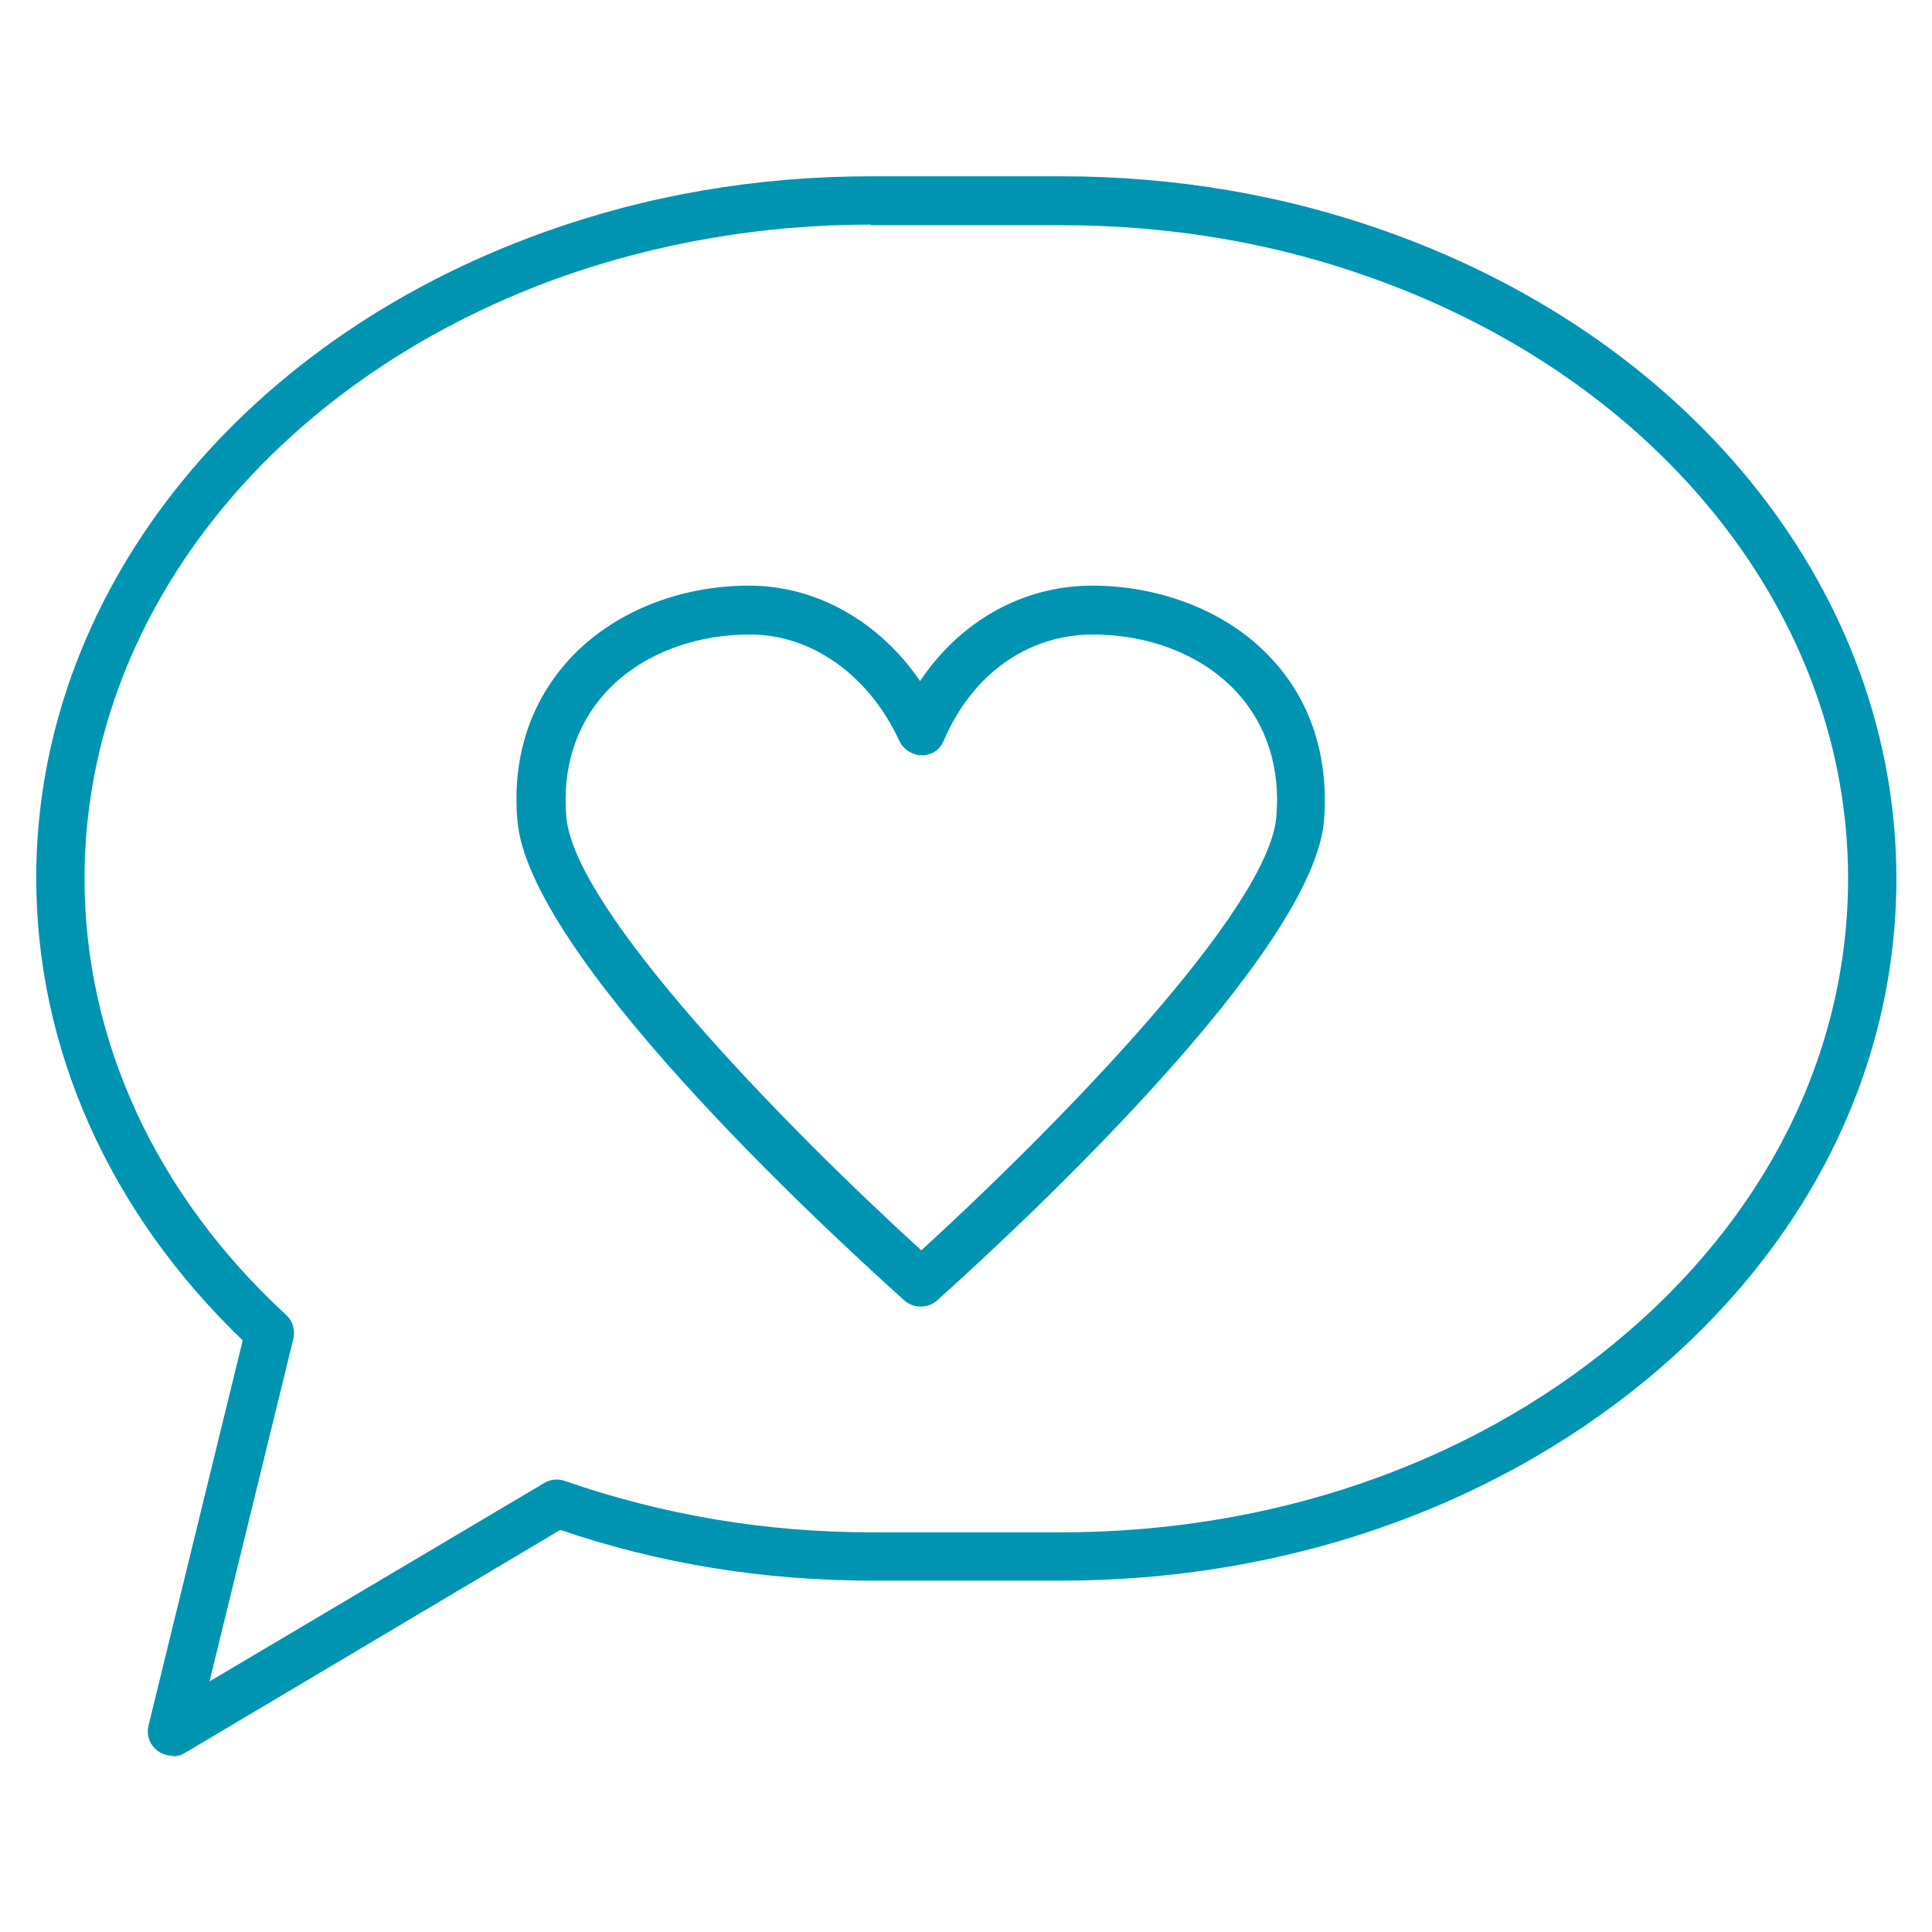
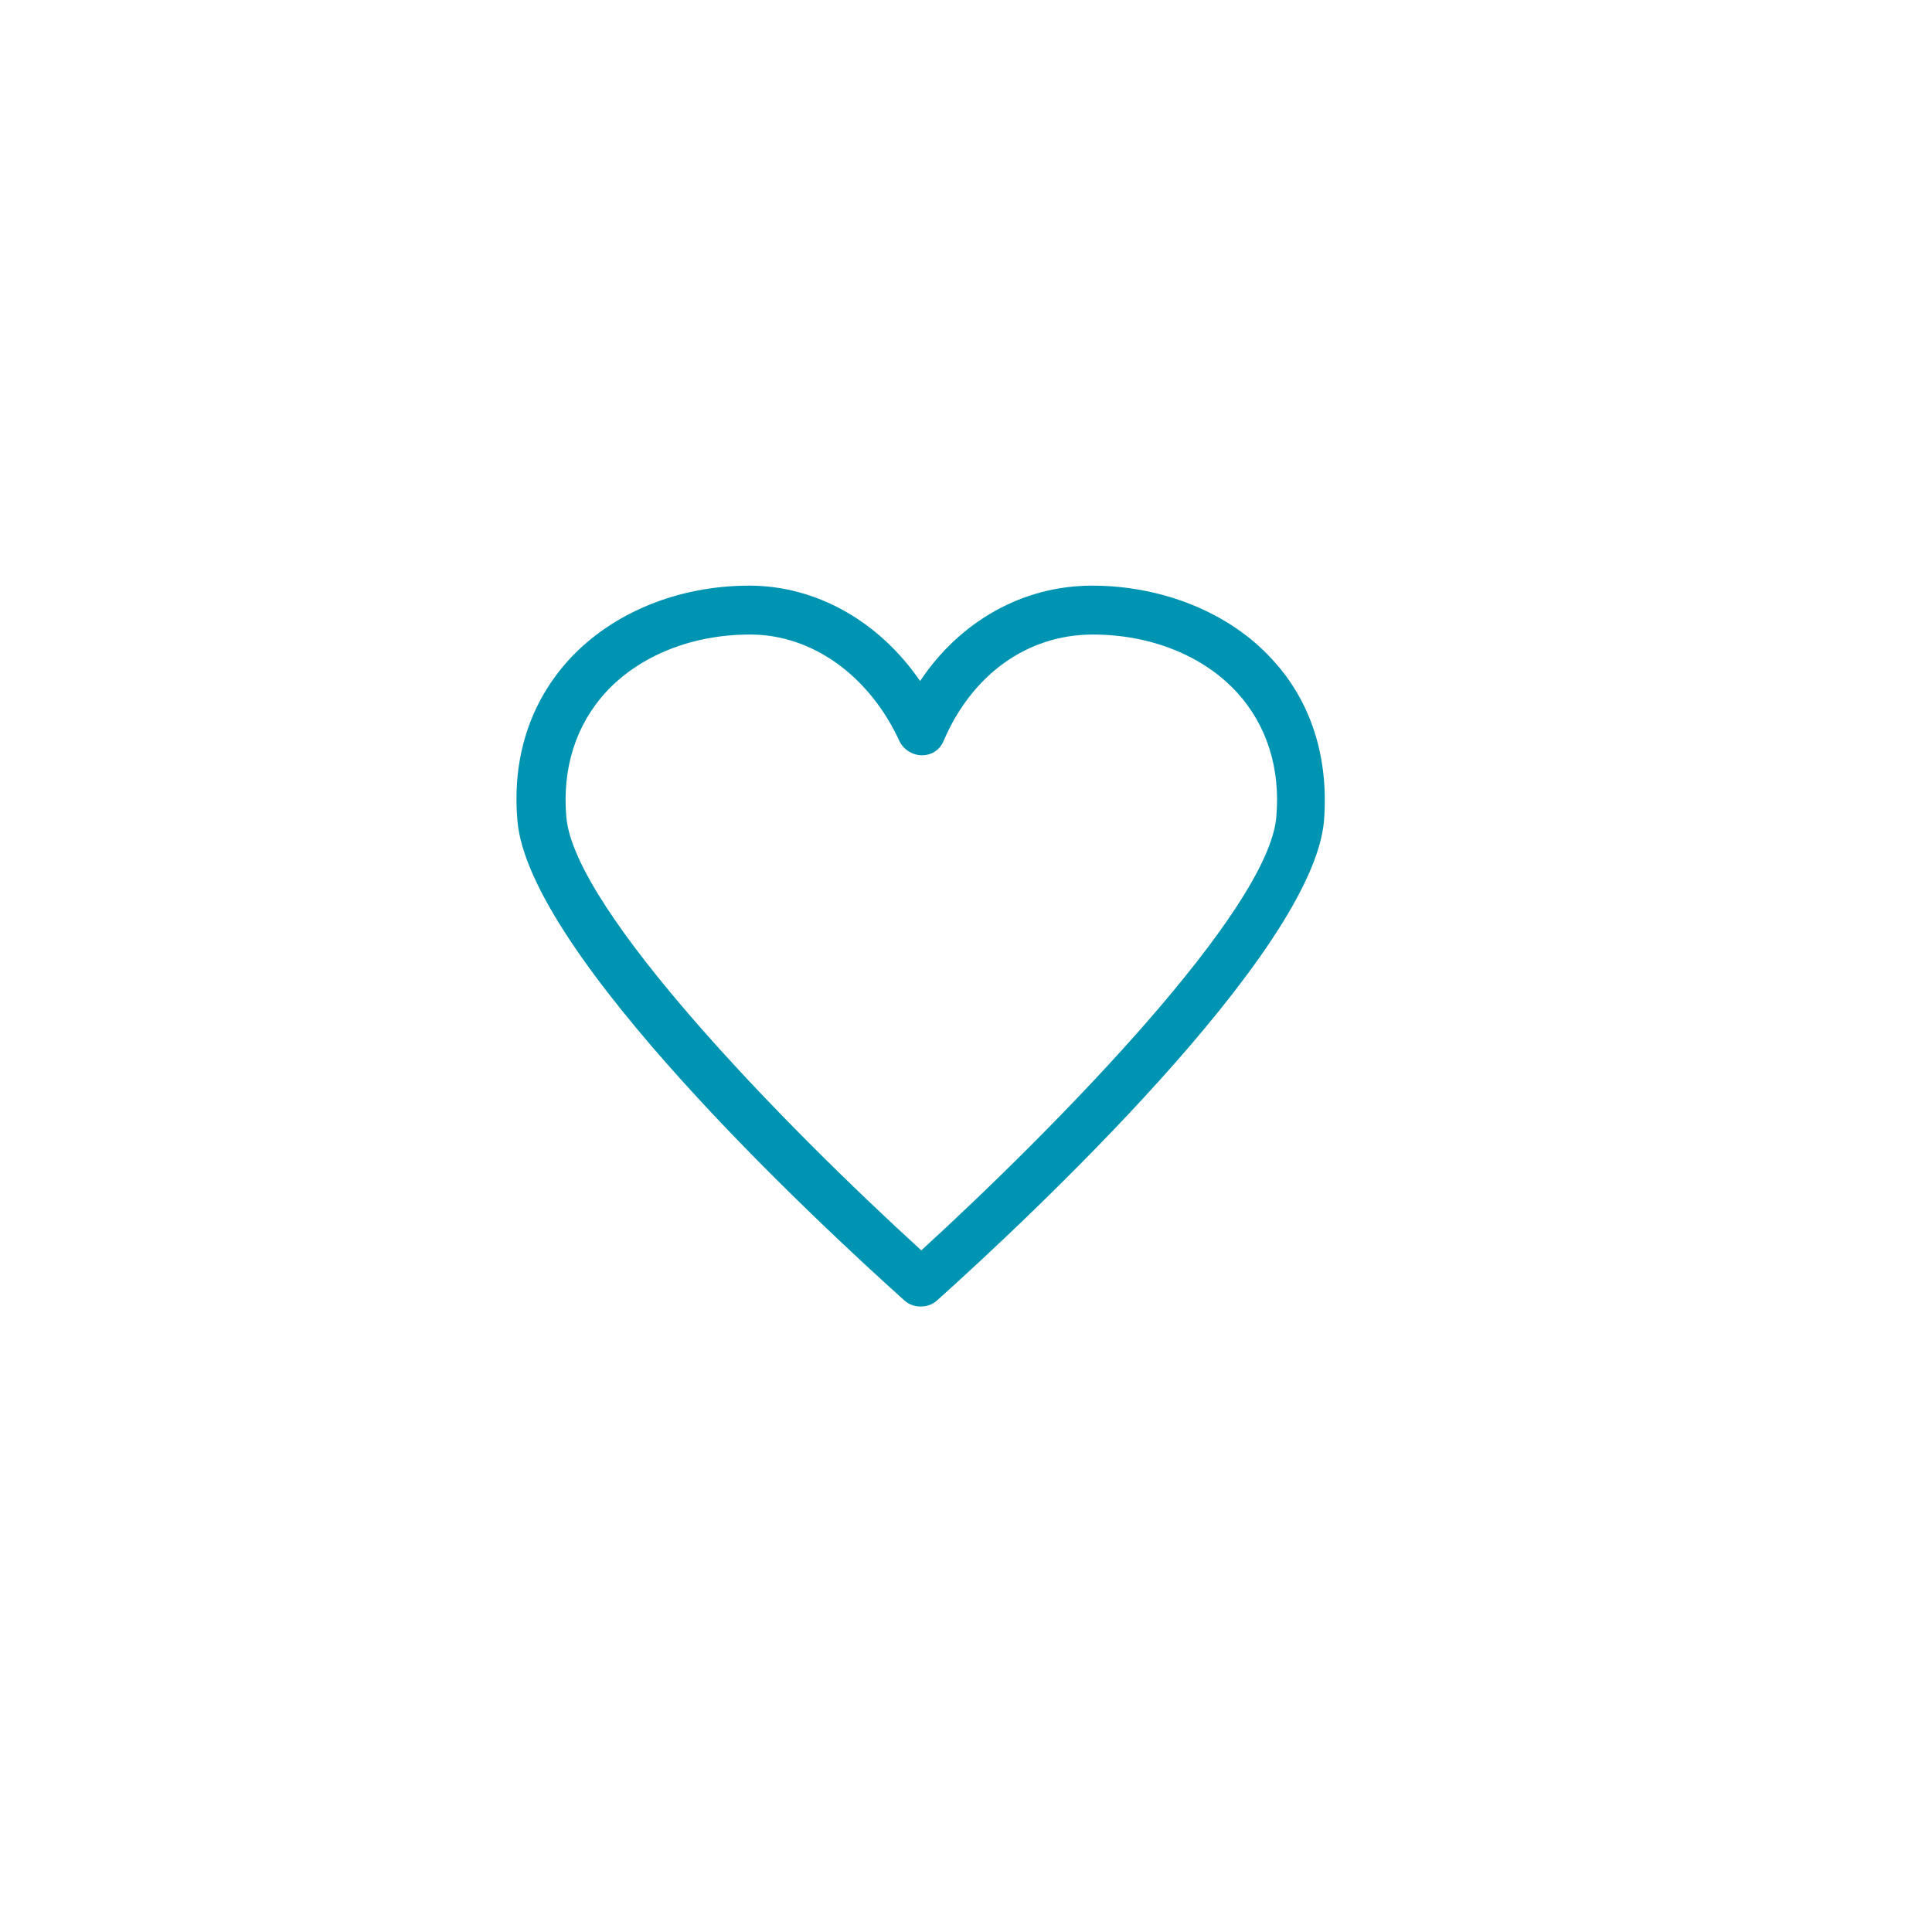
<svg xmlns="http://www.w3.org/2000/svg" viewBox="0 0 32 32">
  <g fill="#0094b3">
-     <path d="m2.85 29.08c-.08 0-.17-.03-.24-.08-.13-.1-.19-.26-.15-.42l1.56-6.38c-2.21-2.12-3.42-4.83-3.42-7.66 0-4.66 3.3-8.86 8.4-10.69 1.72-.62 3.54-.93 5.43-.93h3.15c1.88 0 3.71.31 5.43.93 5.1 1.83 8.4 6.03 8.4 10.7 0 3.15-1.47 6.1-4.15 8.31-2.6 2.14-6.03 3.32-9.67 3.32h-3.15c-1.79 0-3.52-.28-5.16-.84l-6.21 3.69c-.06.04-.13.06-.2.06zm11.57-25.36c-1.79 0-3.53.3-5.16.88-4.77 1.72-7.86 5.62-7.86 9.95 0 2.68 1.18 5.24 3.34 7.23.11.1.15.25.12.39l-1.39 5.68 5.55-3.29c.1-.06.23-.07.34-.03 1.61.56 3.31.85 5.07.85h3.15c3.46 0 6.71-1.11 9.17-3.14 2.49-2.05 3.86-4.78 3.86-7.69 0-4.33-3.09-8.23-7.87-9.94-1.63-.59-3.37-.88-5.16-.88h-3.15z" />
    <path d="m15.25 21.64c-.1 0-.19-.03-.27-.1-1.46-1.31-6.23-5.75-6.41-7.95-.09-1.04.21-1.96.86-2.67.71-.77 1.8-1.22 2.98-1.22 1.11 0 2.15.59 2.83 1.58.66-.99 1.7-1.58 2.85-1.58s2.27.44 2.98 1.22c.65.7.94 1.63.86 2.67-.18 2.19-4.95 6.64-6.41 7.95-.08.07-.17.1-.27.1zm-2.83-11.13c-.96 0-1.83.35-2.39.96-.49.54-.72 1.25-.65 2.06.13 1.55 3.63 5.13 5.88 7.18 2.24-2.05 5.75-5.63 5.88-7.18.07-.81-.16-1.52-.65-2.06-.56-.61-1.43-.96-2.39-.96-1.08 0-2 .66-2.47 1.76-.06.15-.2.24-.36.24-.15 0-.3-.09-.37-.23-.5-1.09-1.45-1.77-2.47-1.77z" />
  </g>
</svg>